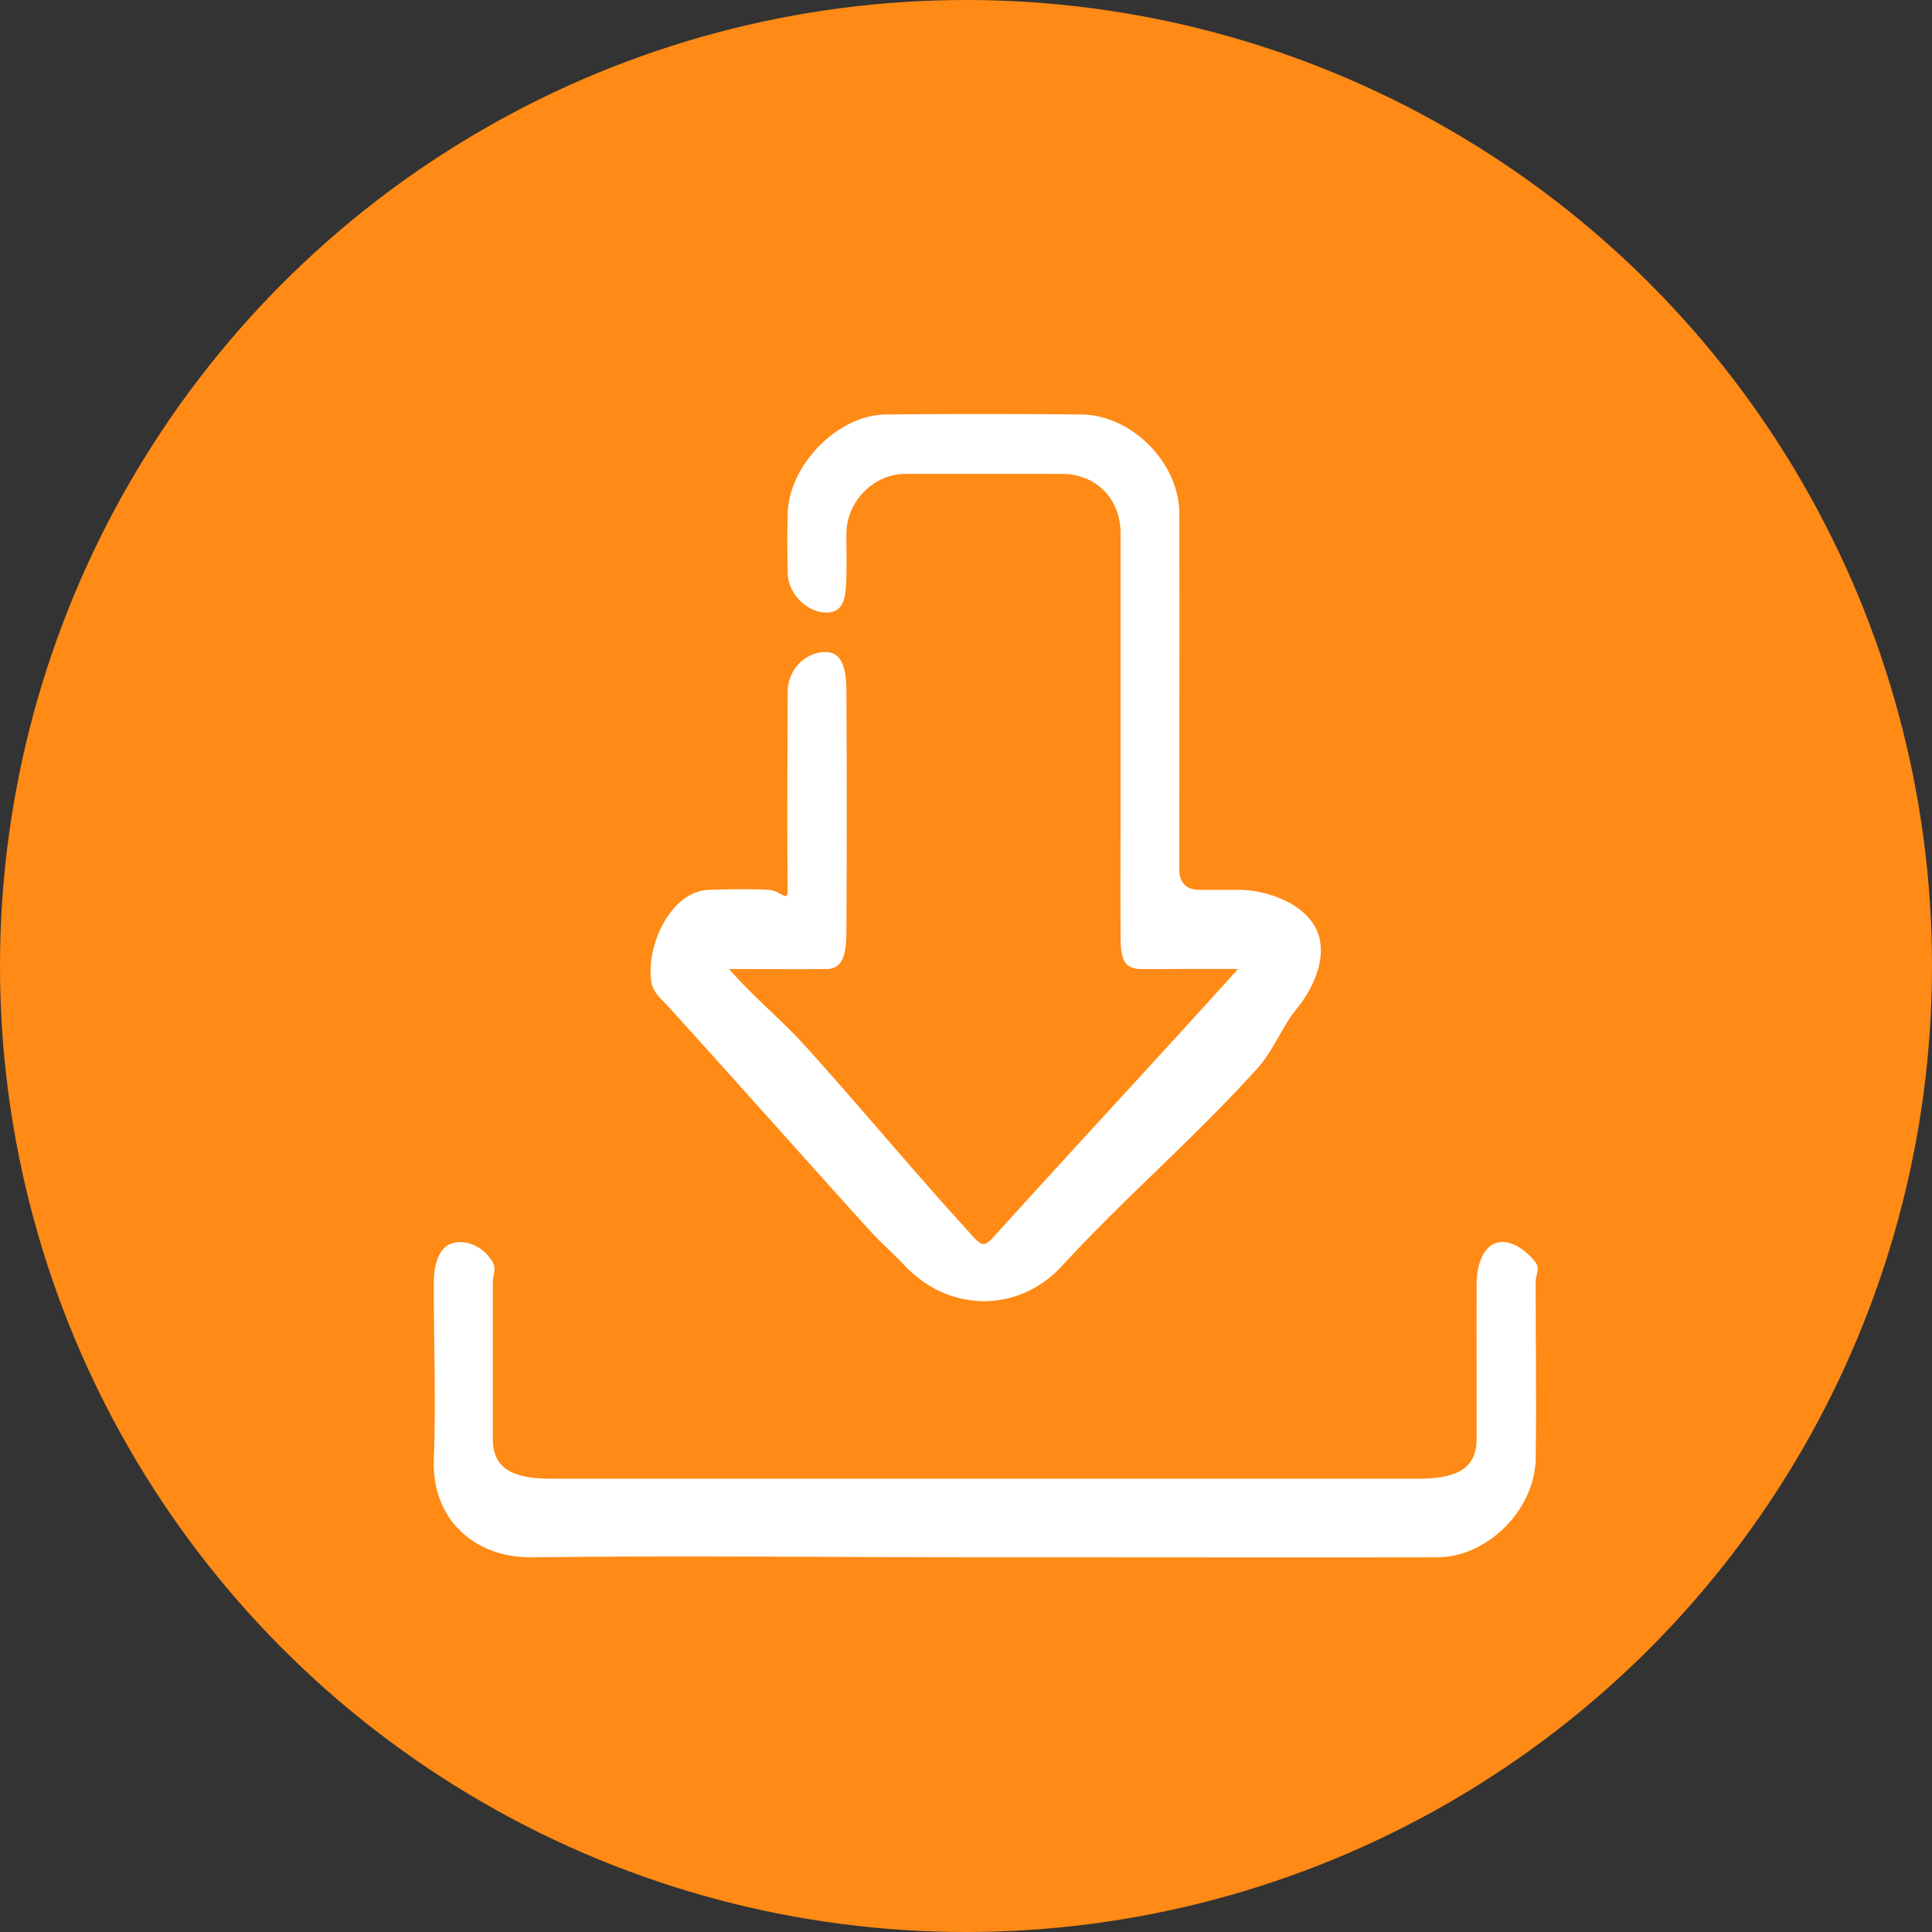
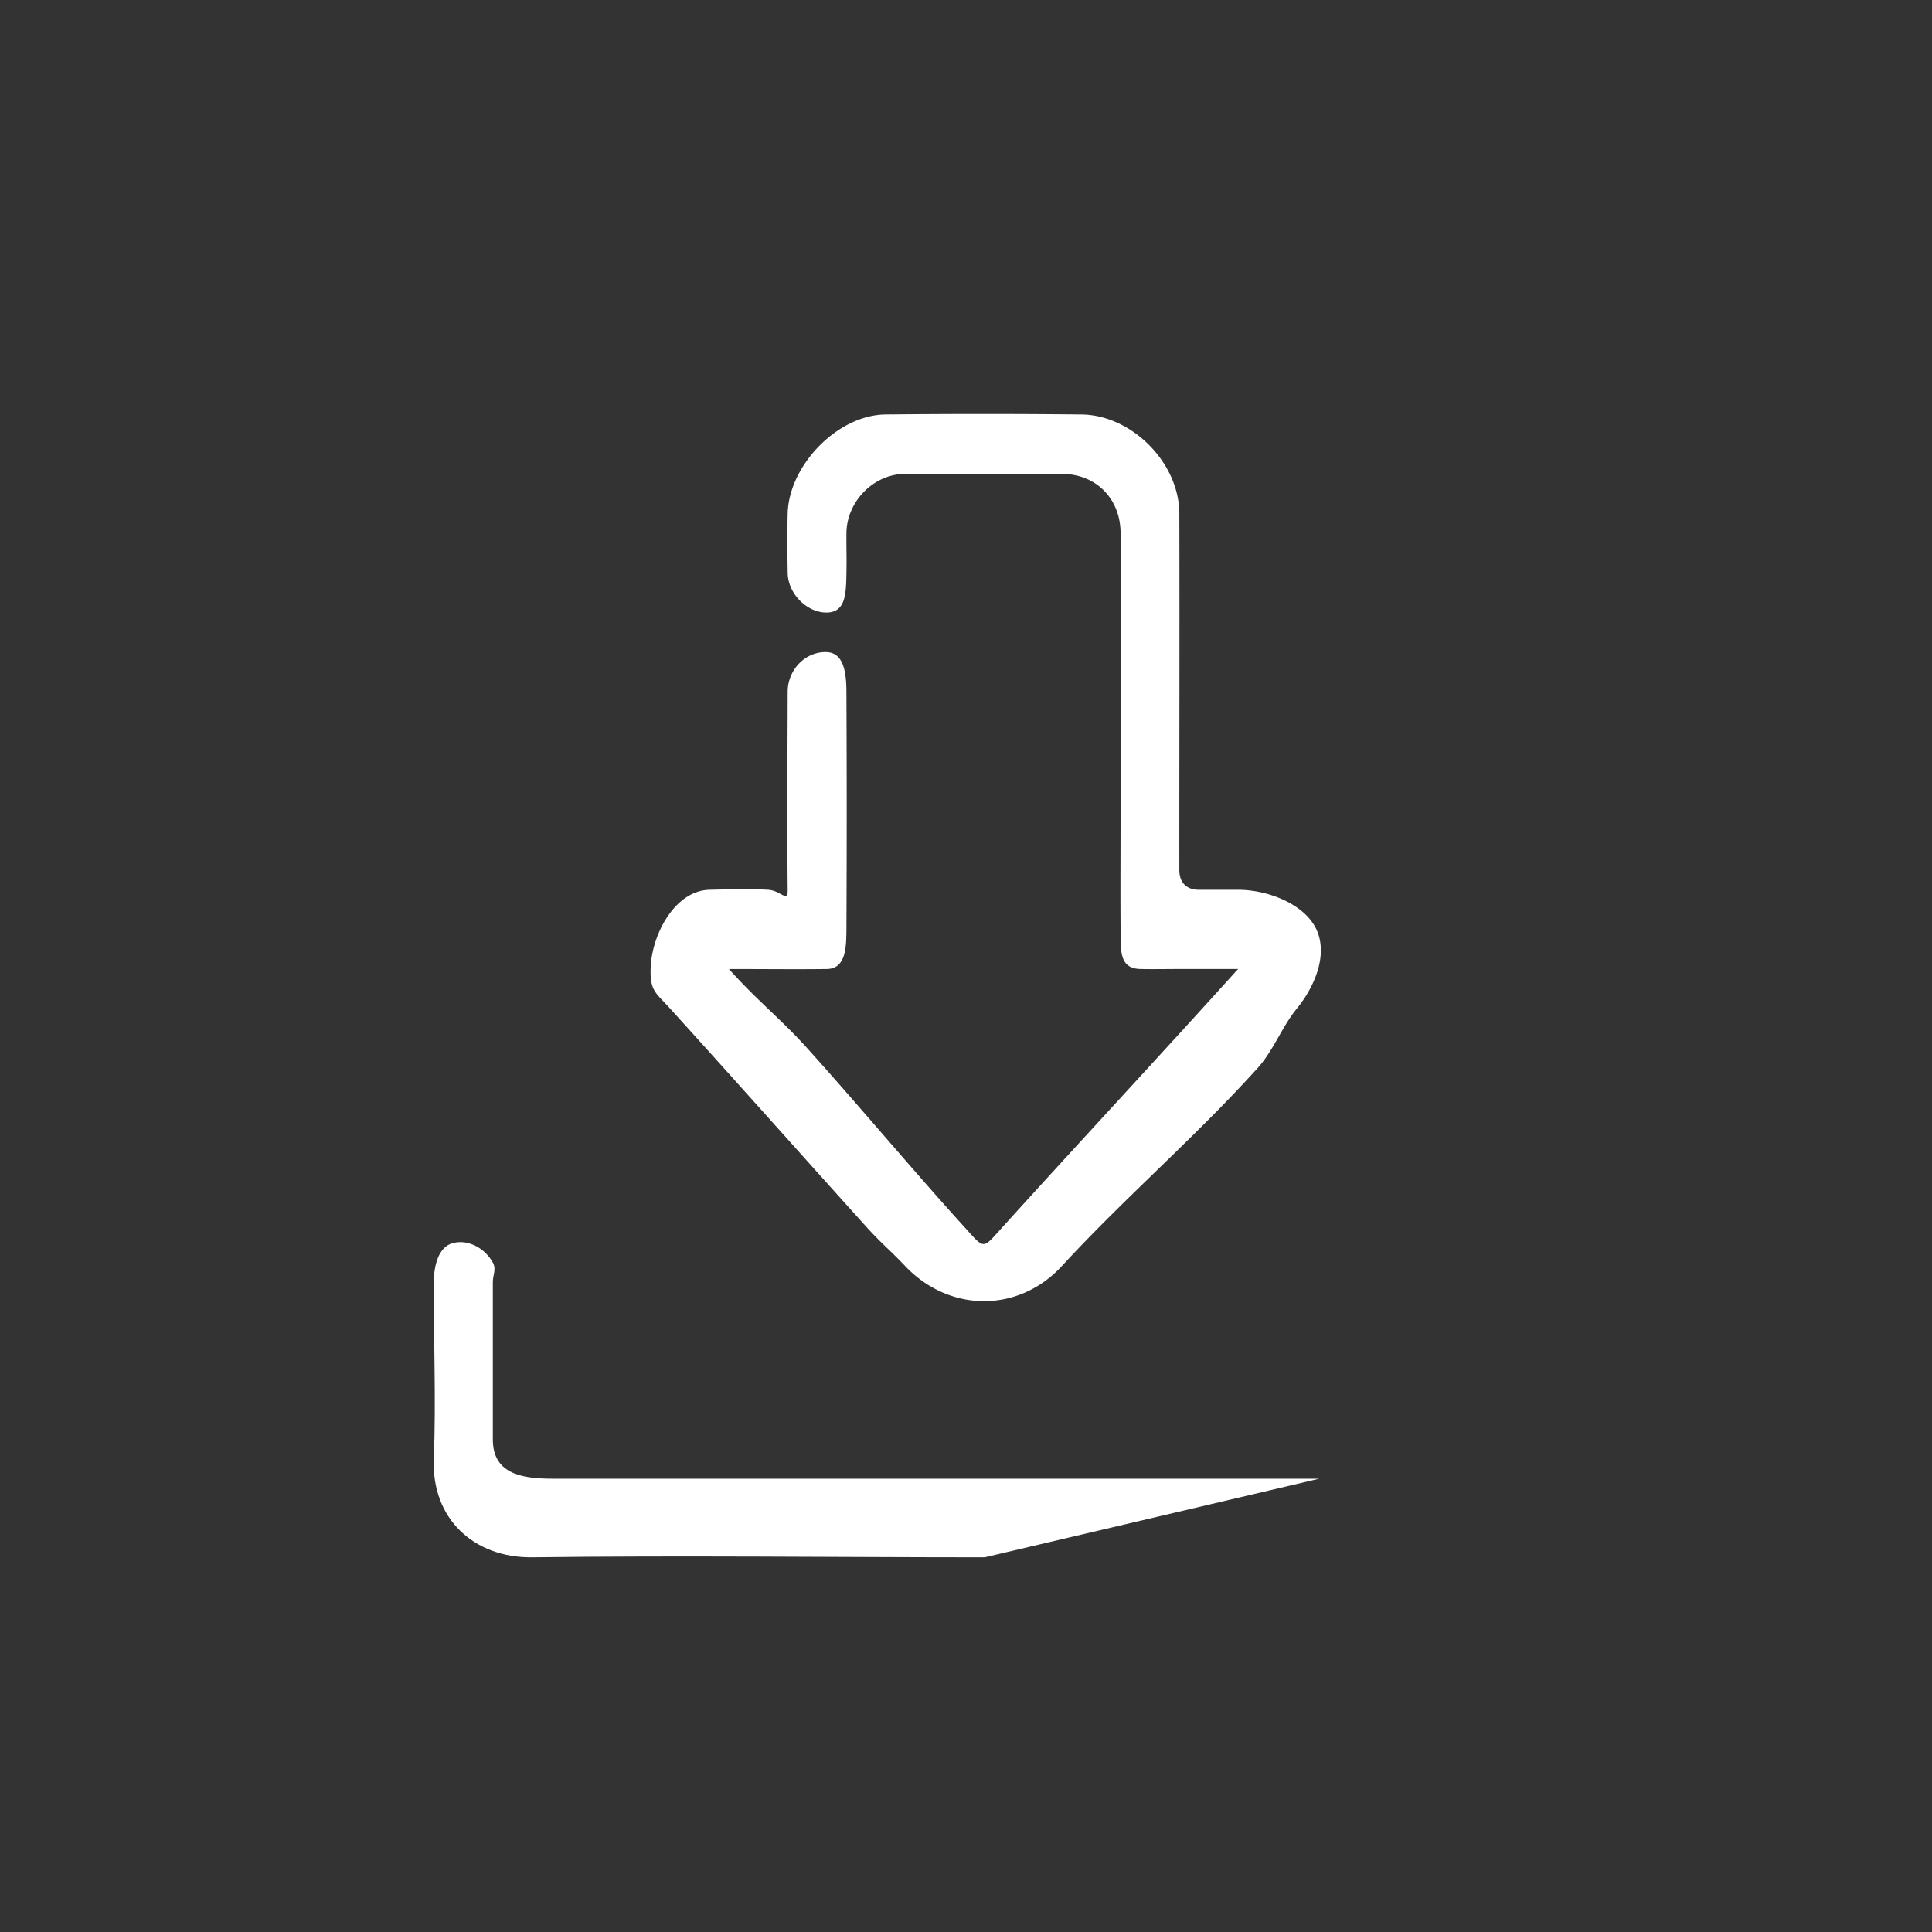
<svg xmlns="http://www.w3.org/2000/svg" width="98" height="98" viewBox="0 0 98 98" fill="none">
  <rect x="0" y="0" width="98" height="98" fill="#333333" stroke="none" />
-   <circle cx="49" cy="49" r="49" fill="#FF8A15" />
  <path d="M36.975 49.153c1.496 1.666 2.596 2.492 3.973 4.018 2.495 2.767 5.44 6.285 7.946 9.041 1.077 1.182.908 1.194 1.987 0 3.806-4.204 8.121-8.847 11.92-13.06-.144.197.071-.08 0 0h-2.98c-.507 0-1.48.015-1.987 0-1.06-.027-.985-.932-.993-2.008-.014-2.164 0-3.864 0-6.028V27.052c0-1.746-1.237-3.013-2.98-3.013-2.902 0-5.045-.003-7.946 0-1.602 0-2.972 1.406-2.98 3.013-.006.931.016 1.082 0 2.01-.02 1.028-.025 1.992-.994 2.009-.998.016-1.972-.953-1.986-2.01-.017-1.232-.028-1.78 0-3.013.058-2.443 2.535-5 4.966-5.023a489.41 489.41 0 0 1 9.933 0c2.531.023 4.958 2.424 4.967 5.023.016 6.233-.003 11.85 0 18.082 0 .64.366 1.005.993 1.005H62.8c1.456-.003 3.357.69 3.974 2.009.605 1.3-.1 2.922-.994 4.018-.76.93-1.181 2.122-1.986 3.014-3.242 3.588-6.655 6.49-9.933 10.045-2.2 2.385-5.703 2.36-7.946 0-.814-.855-1.196-1.134-1.987-2.009-3.118-3.455-6.807-7.604-9.933-11.05-.725-.802-1.02-.883-.993-2.01.044-1.76 1.24-3.973 2.98-4.017.896-.023 2.086-.05 2.98 0 .655.036 1.001.687.993 0-.033-3.209-.008-6.837 0-10.046.003-1.146.932-2.057 1.986-2.01.888.04.988 1.113.994 2.01.019 4.187.019 7.868 0 12.055-.006.936-.034 1.995-.994 2.009-1.585.02-3.19 0-4.966 0Z" fill="white" />
-   <path d="M49.95 78.994c-7.487 0-15.468-.096-22.955 0-2.944.036-5.11-1.947-4.99-4.984.117-2.896-.011-6.069 0-8.97.003-.864.243-1.82.998-1.994.8-.186 1.614.302 1.996.997.19.343 0 .62 0 .996v7.974c0 1.682 1.345 1.994 2.994 1.994h43.915c1.654 0 2.991-.318 2.994-1.994.005-2.806-.011-5.167 0-7.974.003-.798.302-1.78.998-1.993.724-.222 1.548.4 1.996.997.234.312 0 .608 0 .996-.003 3.136.047 5.836 0 8.971-.039 2.525-2.408 4.978-4.99 4.984-5.98.014-11.985 0-17.965 0h-4.99Z" fill="white" />
+   <path d="M49.95 78.994c-7.487 0-15.468-.096-22.955 0-2.944.036-5.11-1.947-4.99-4.984.117-2.896-.011-6.069 0-8.97.003-.864.243-1.82.998-1.994.8-.186 1.614.302 1.996.997.19.343 0 .62 0 .996v7.974c0 1.682 1.345 1.994 2.994 1.994h43.915h-4.99Z" fill="white" />
</svg>